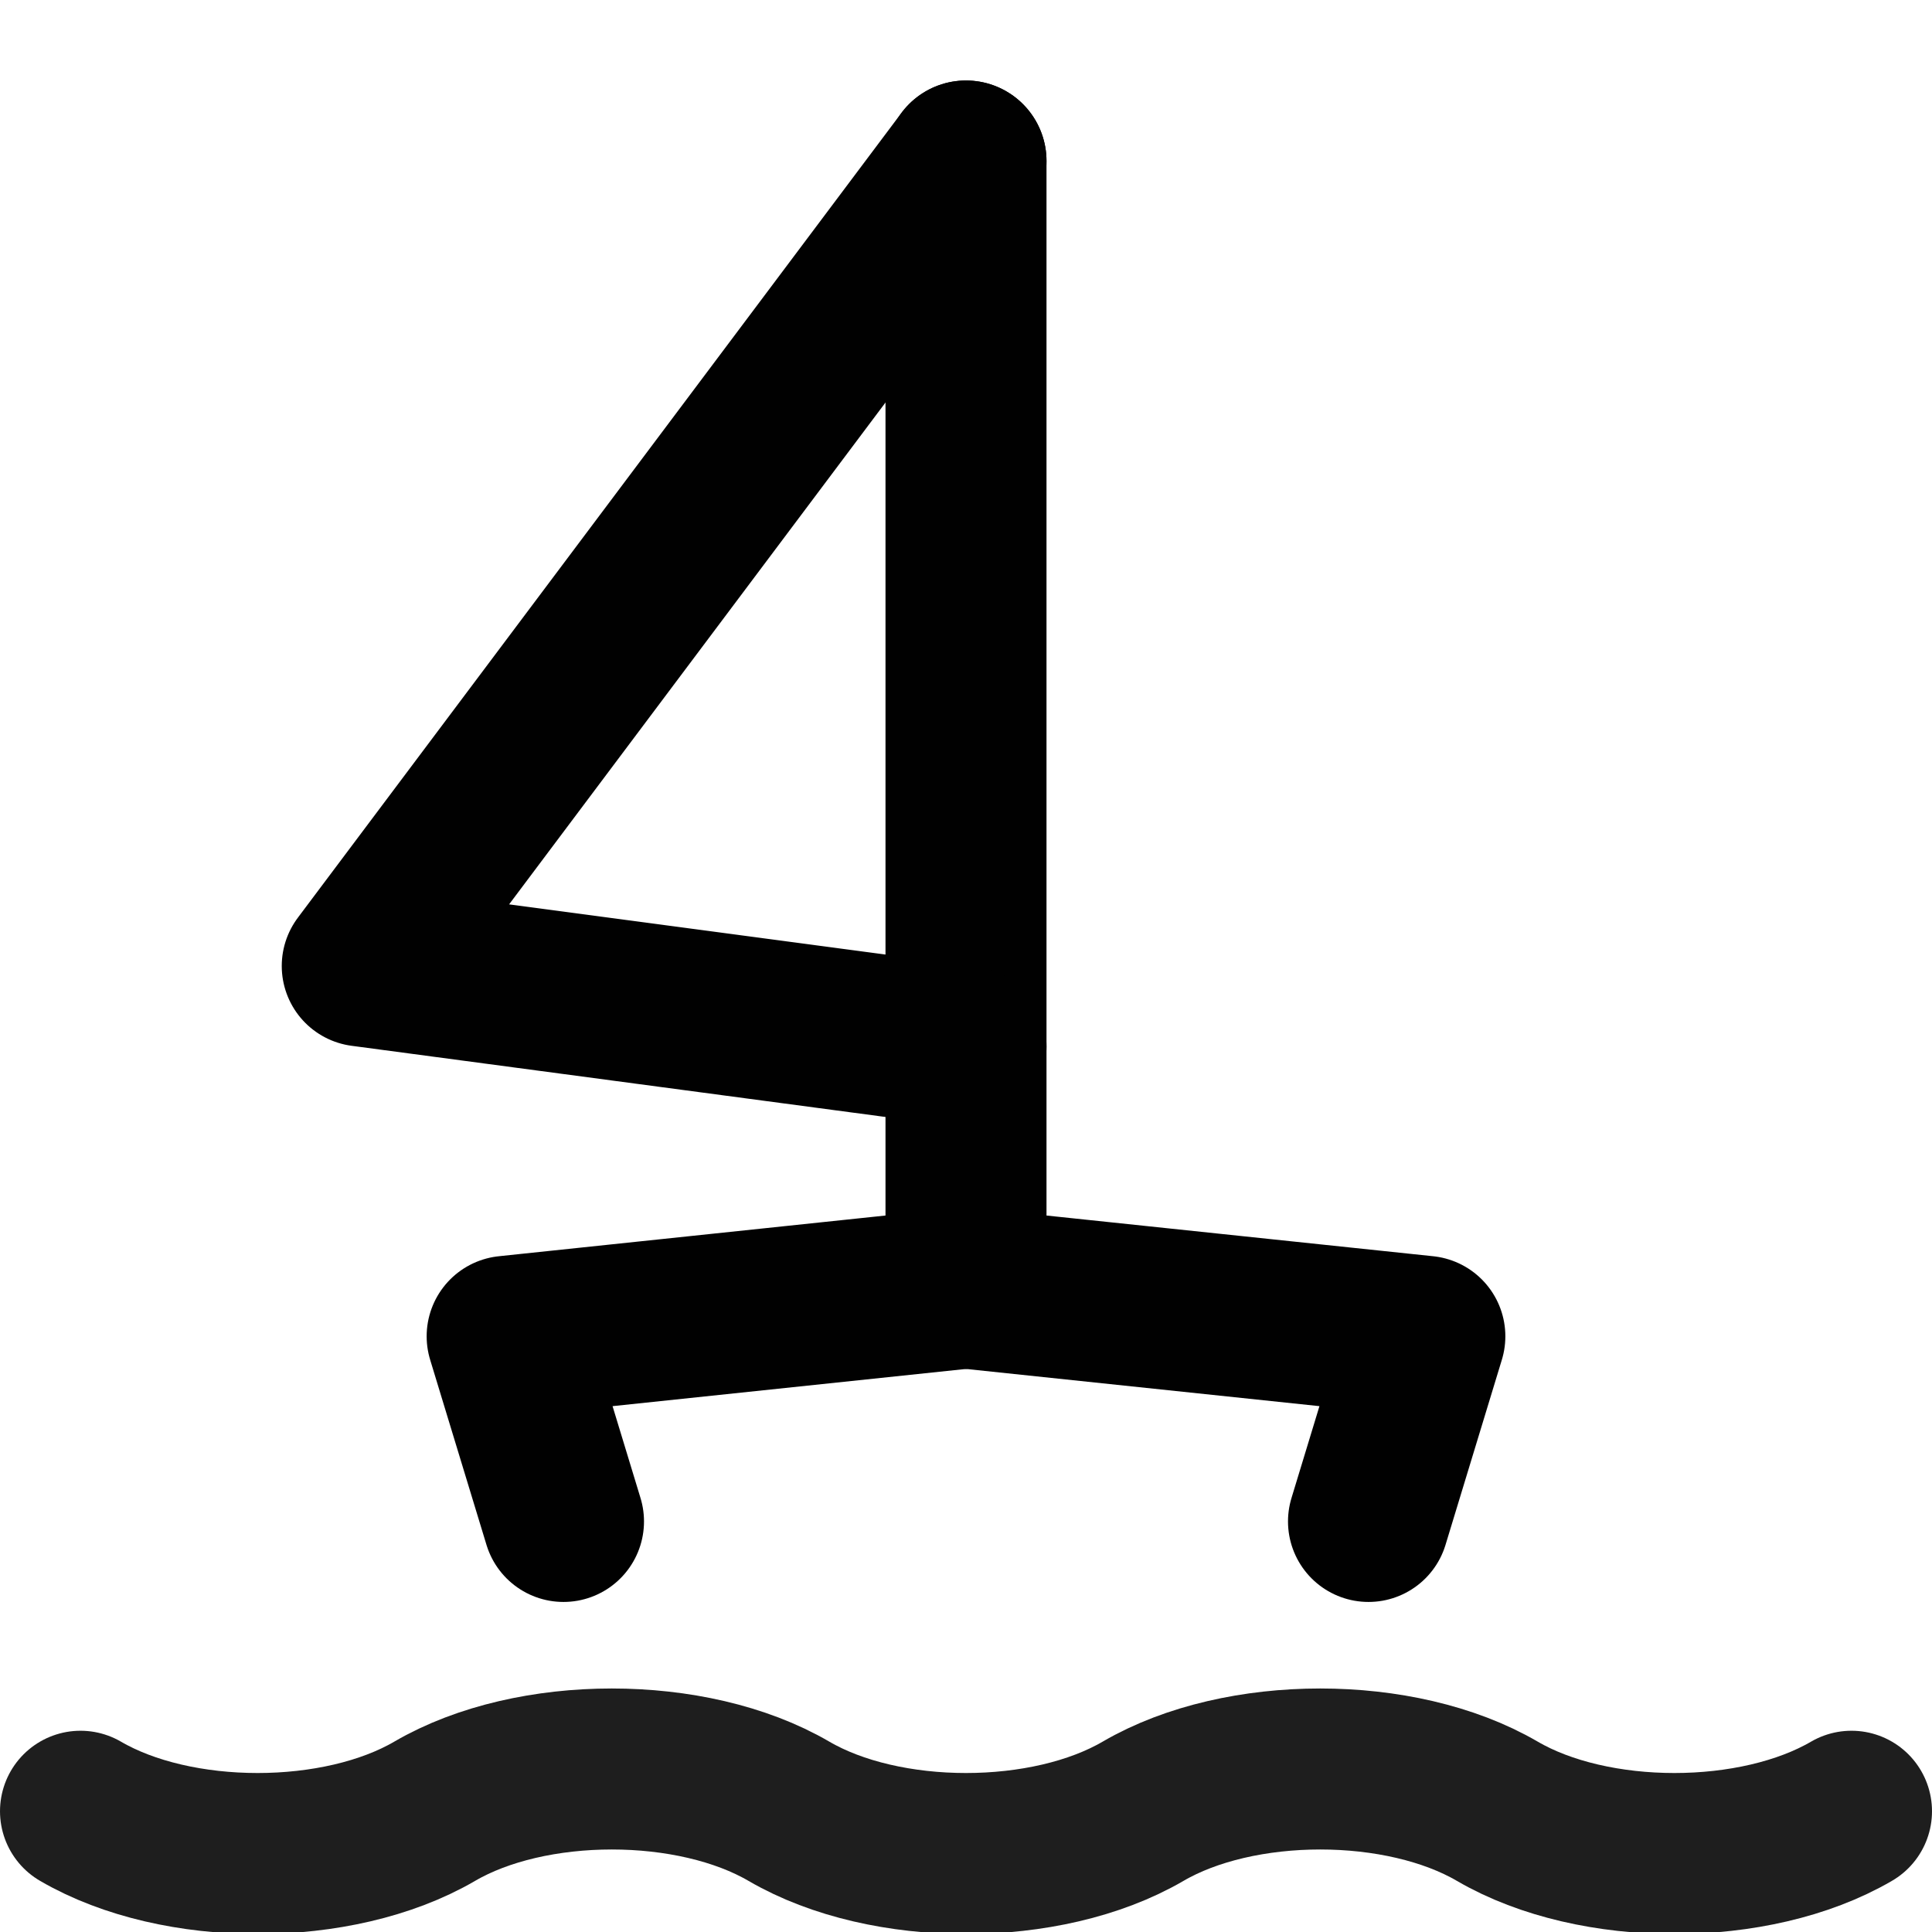
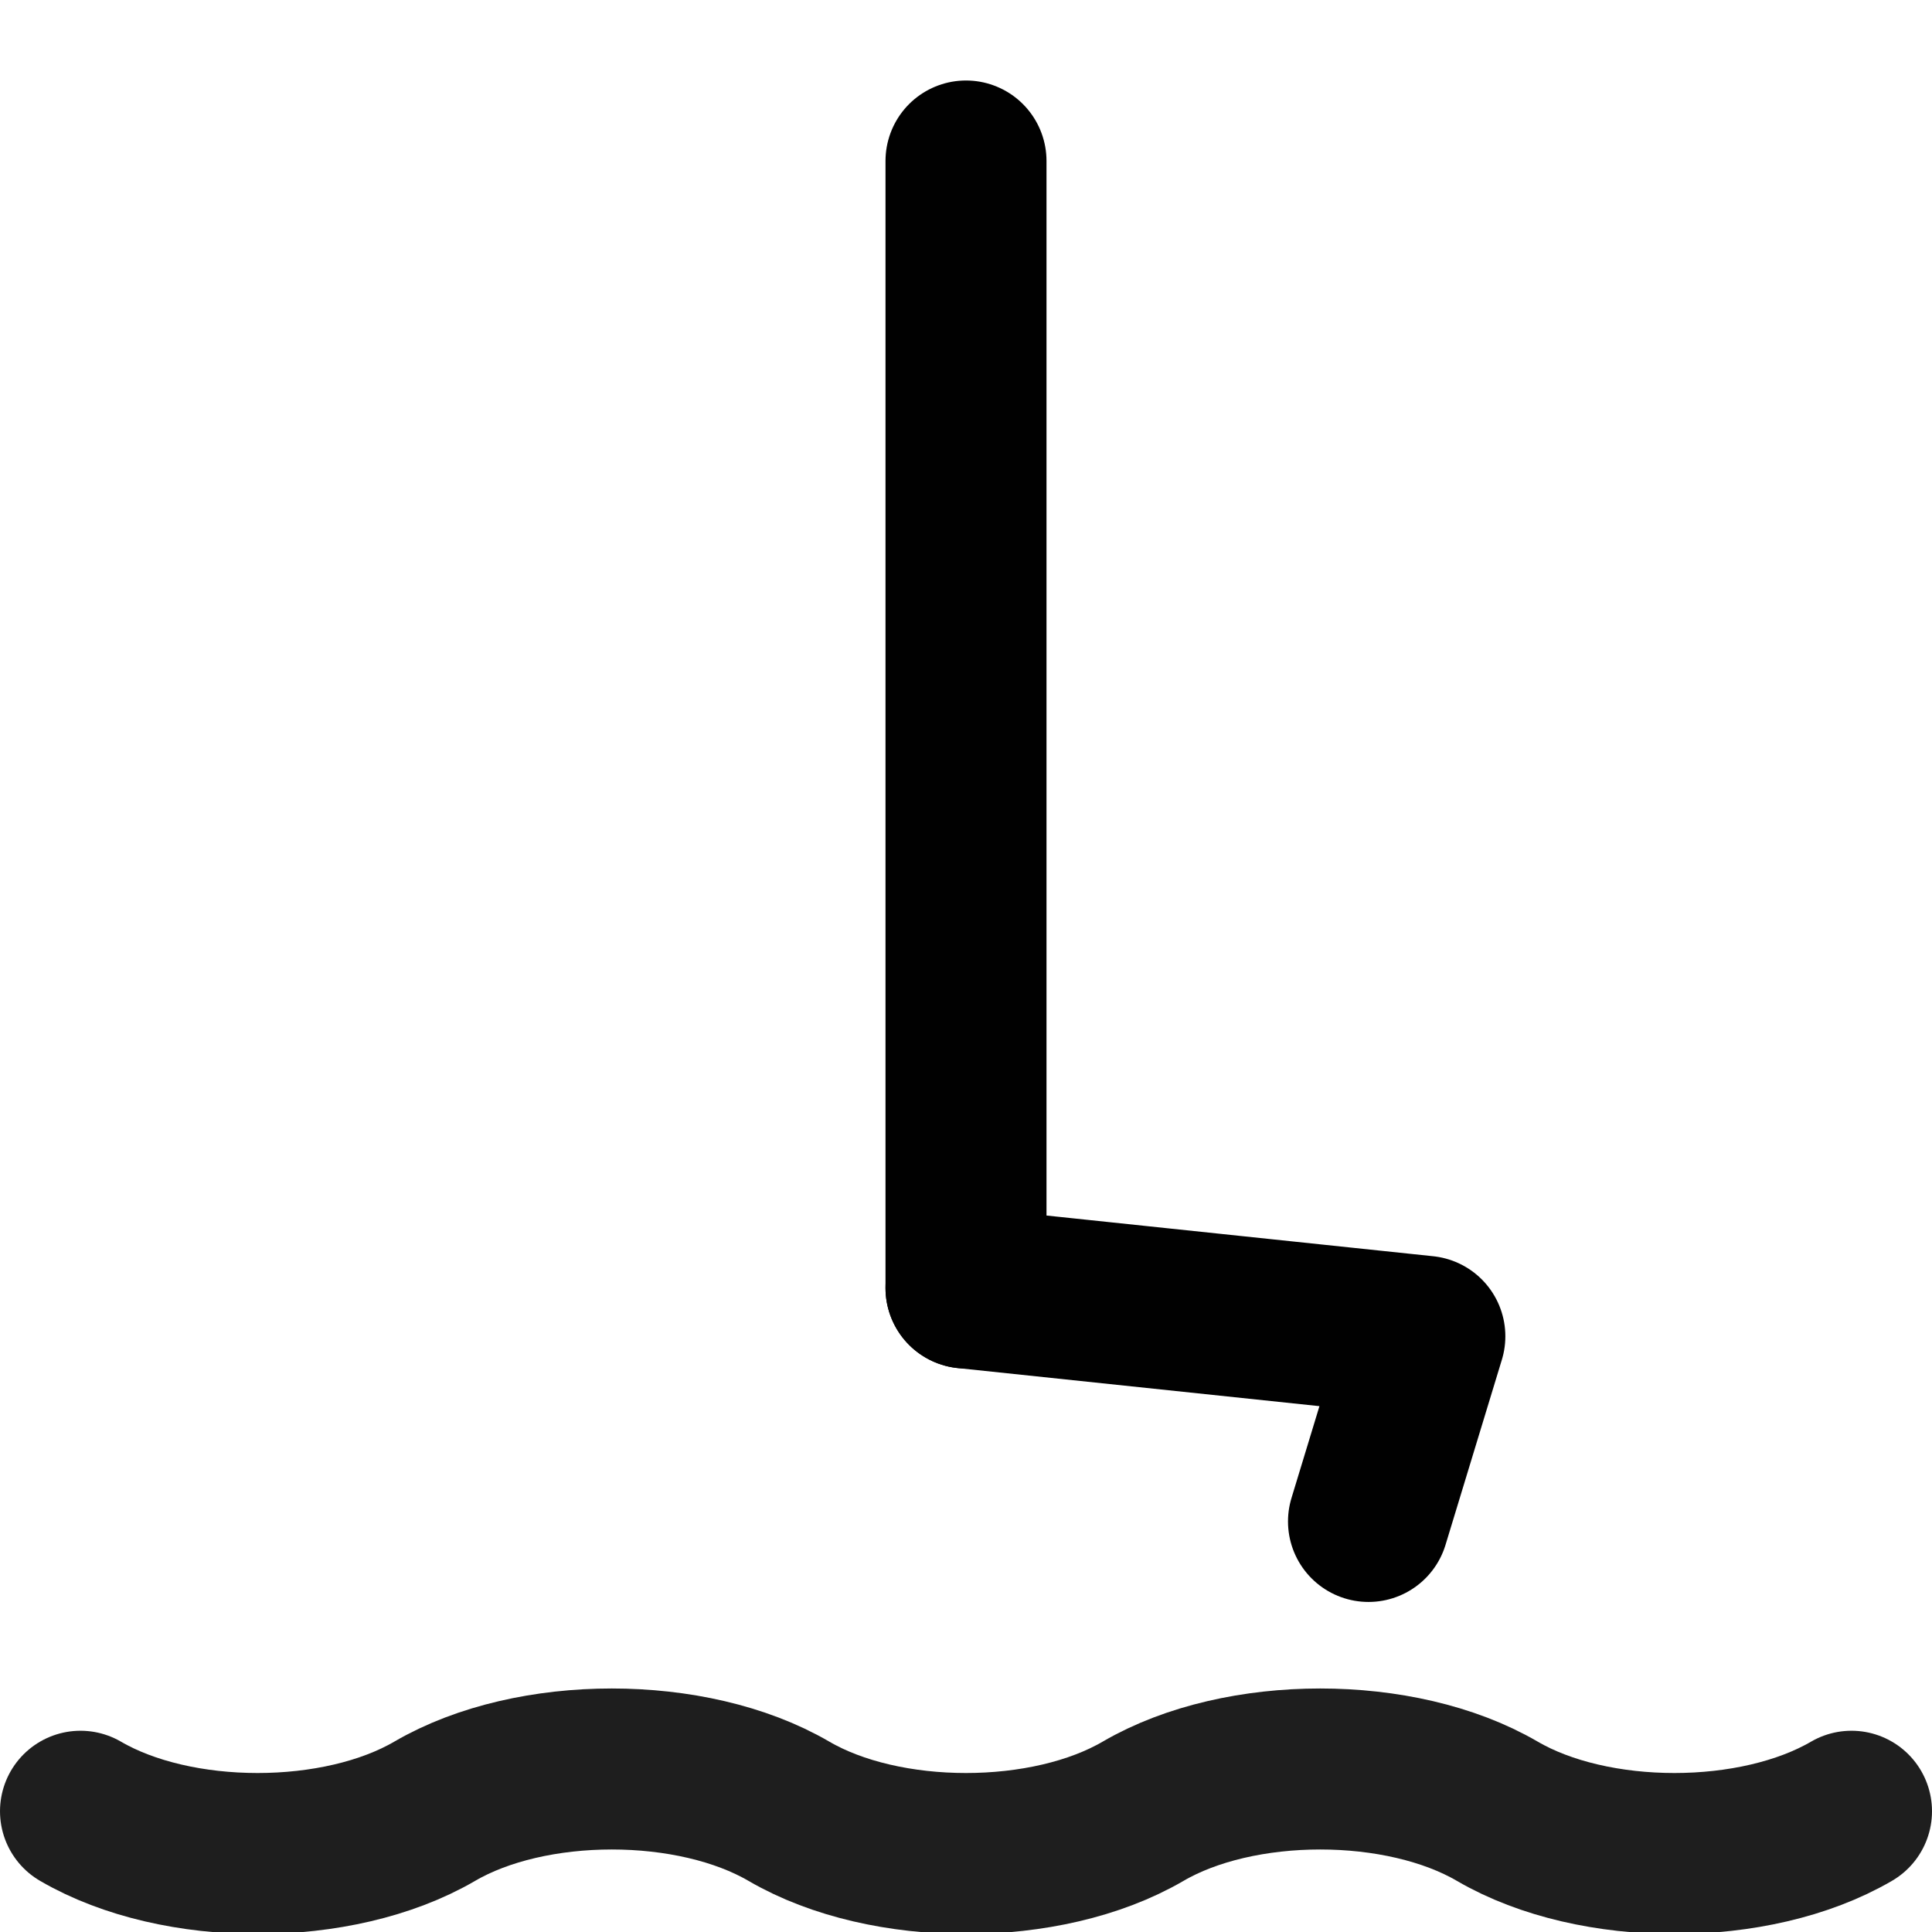
<svg xmlns="http://www.w3.org/2000/svg" version="1.1" id="Layer_1" x="0px" y="0px" viewBox="0 0 24 24" style="enable-background:new 0 0 24 24;" xml:space="preserve">
  <style type="text/css">
	.st0{fill:none;stroke:#1E1E1E;stroke-width:2;stroke-linecap:round;stroke-linejoin:round;stroke-miterlimit:10;}
	.st1{fill:none;stroke:#1E1E1E;stroke-width:1.7;stroke-linecap:round;stroke-linejoin:round;stroke-miterlimit:10;}
	.st2{fill:none;stroke:#1E1E1E;stroke-width:1.8;stroke-linecap:round;stroke-linejoin:round;stroke-miterlimit:10;}
	.st3{fill:#1E1E1E;}
	.st4{fill:#FFFFFF;stroke:#1E1E1E;stroke-width:2;stroke-linecap:round;stroke-linejoin:round;stroke-miterlimit:10;}
	.st5{fill:none;stroke:#1E1E1E;stroke-width:1.6;stroke-linecap:round;stroke-linejoin:round;stroke-miterlimit:10;}
	.st6{fill:none;stroke:#010101;stroke-width:2;stroke-linecap:round;stroke-linejoin:round;stroke-miterlimit:10;}
	.st7{fill:#010101;}
	.st8{fill:none;stroke:#010101;stroke-width:1.8;stroke-linecap:round;stroke-linejoin:round;stroke-miterlimit:10;}
</style>
-   <polyline class="st6" points="12,16 6.3,16.6 7,18.9 " />
  <polyline class="st6" points="12,16 17.7,16.6 17,18.9 " />
  <line class="st6" x1="12" y1="16" x2="12" y2="2" />
-   <polyline class="st6" points="12,2 4.5,12 12,13 " />
  <path class="st0" d="M23,22.5L23,22.5c-1.2,0.7-3.2,0.7-4.4,0l0,0c-1.2-0.7-3.2-0.7-4.4,0l0,0c-1.2,0.7-3.2,0.7-4.4,0l0,0  c-1.2-0.7-3.2-0.7-4.4,0l0,0c-1.2,0.7-3.2,0.7-4.4,0l0,0" />
</svg>